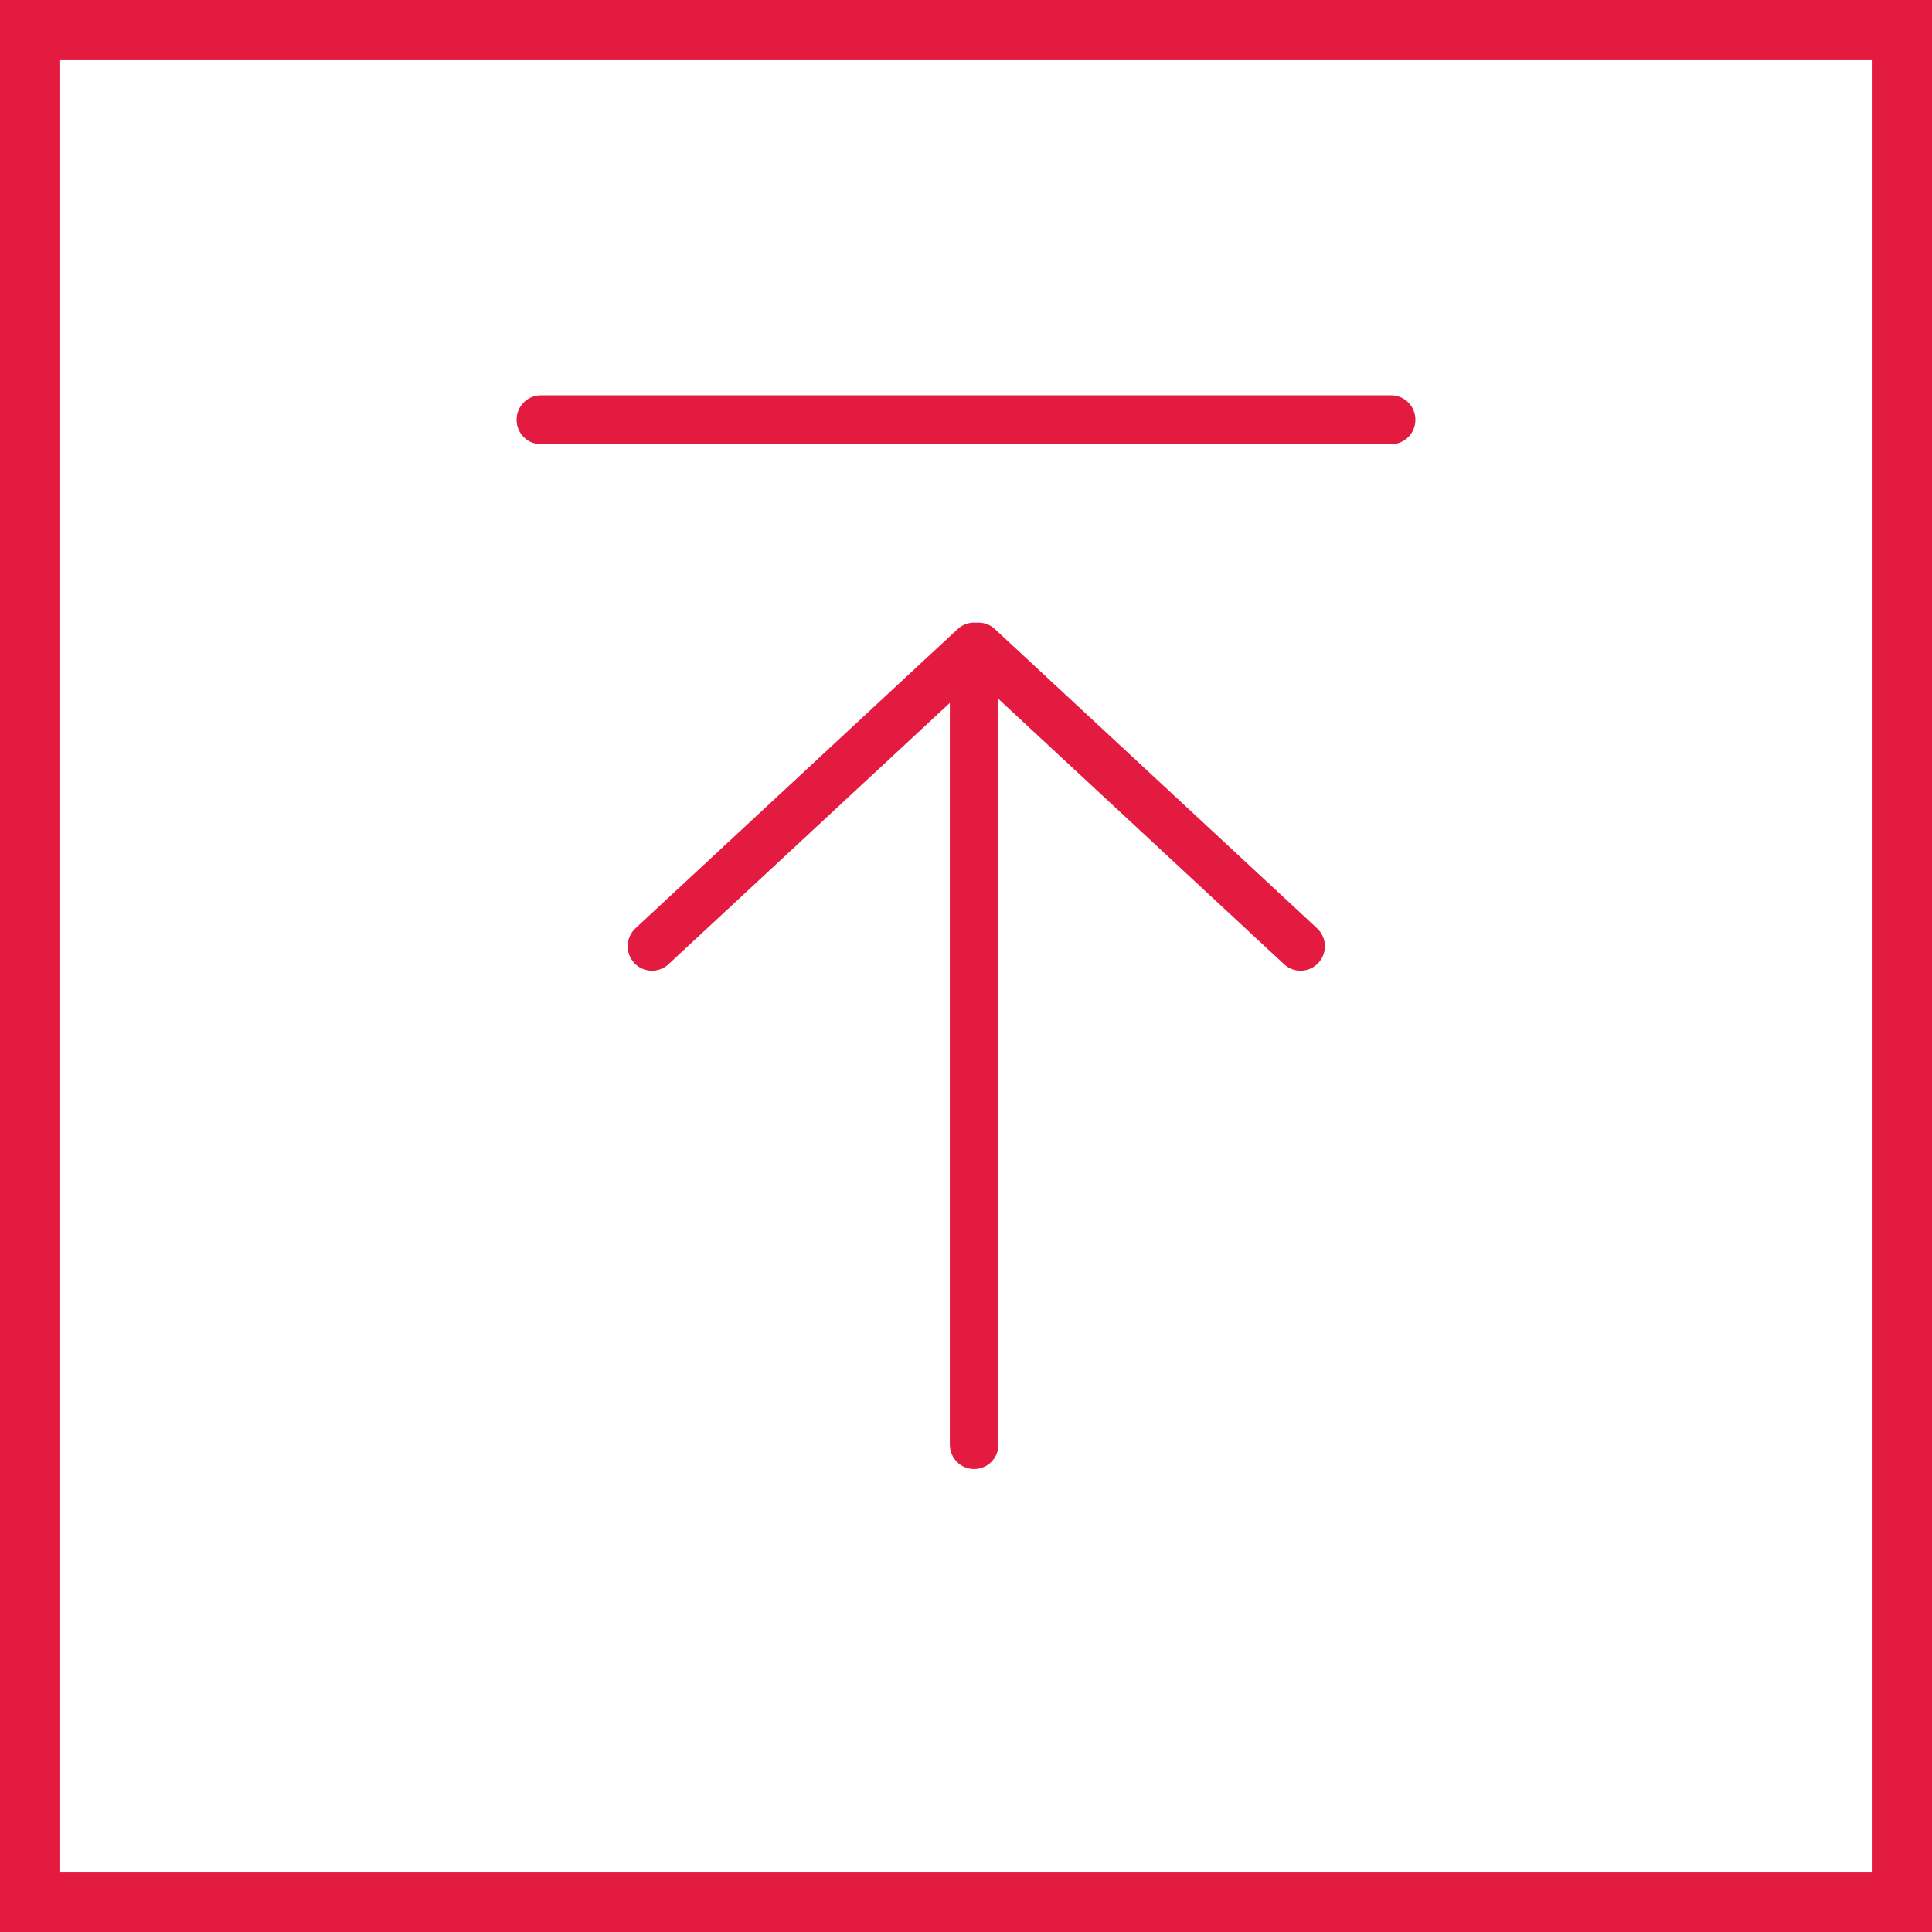
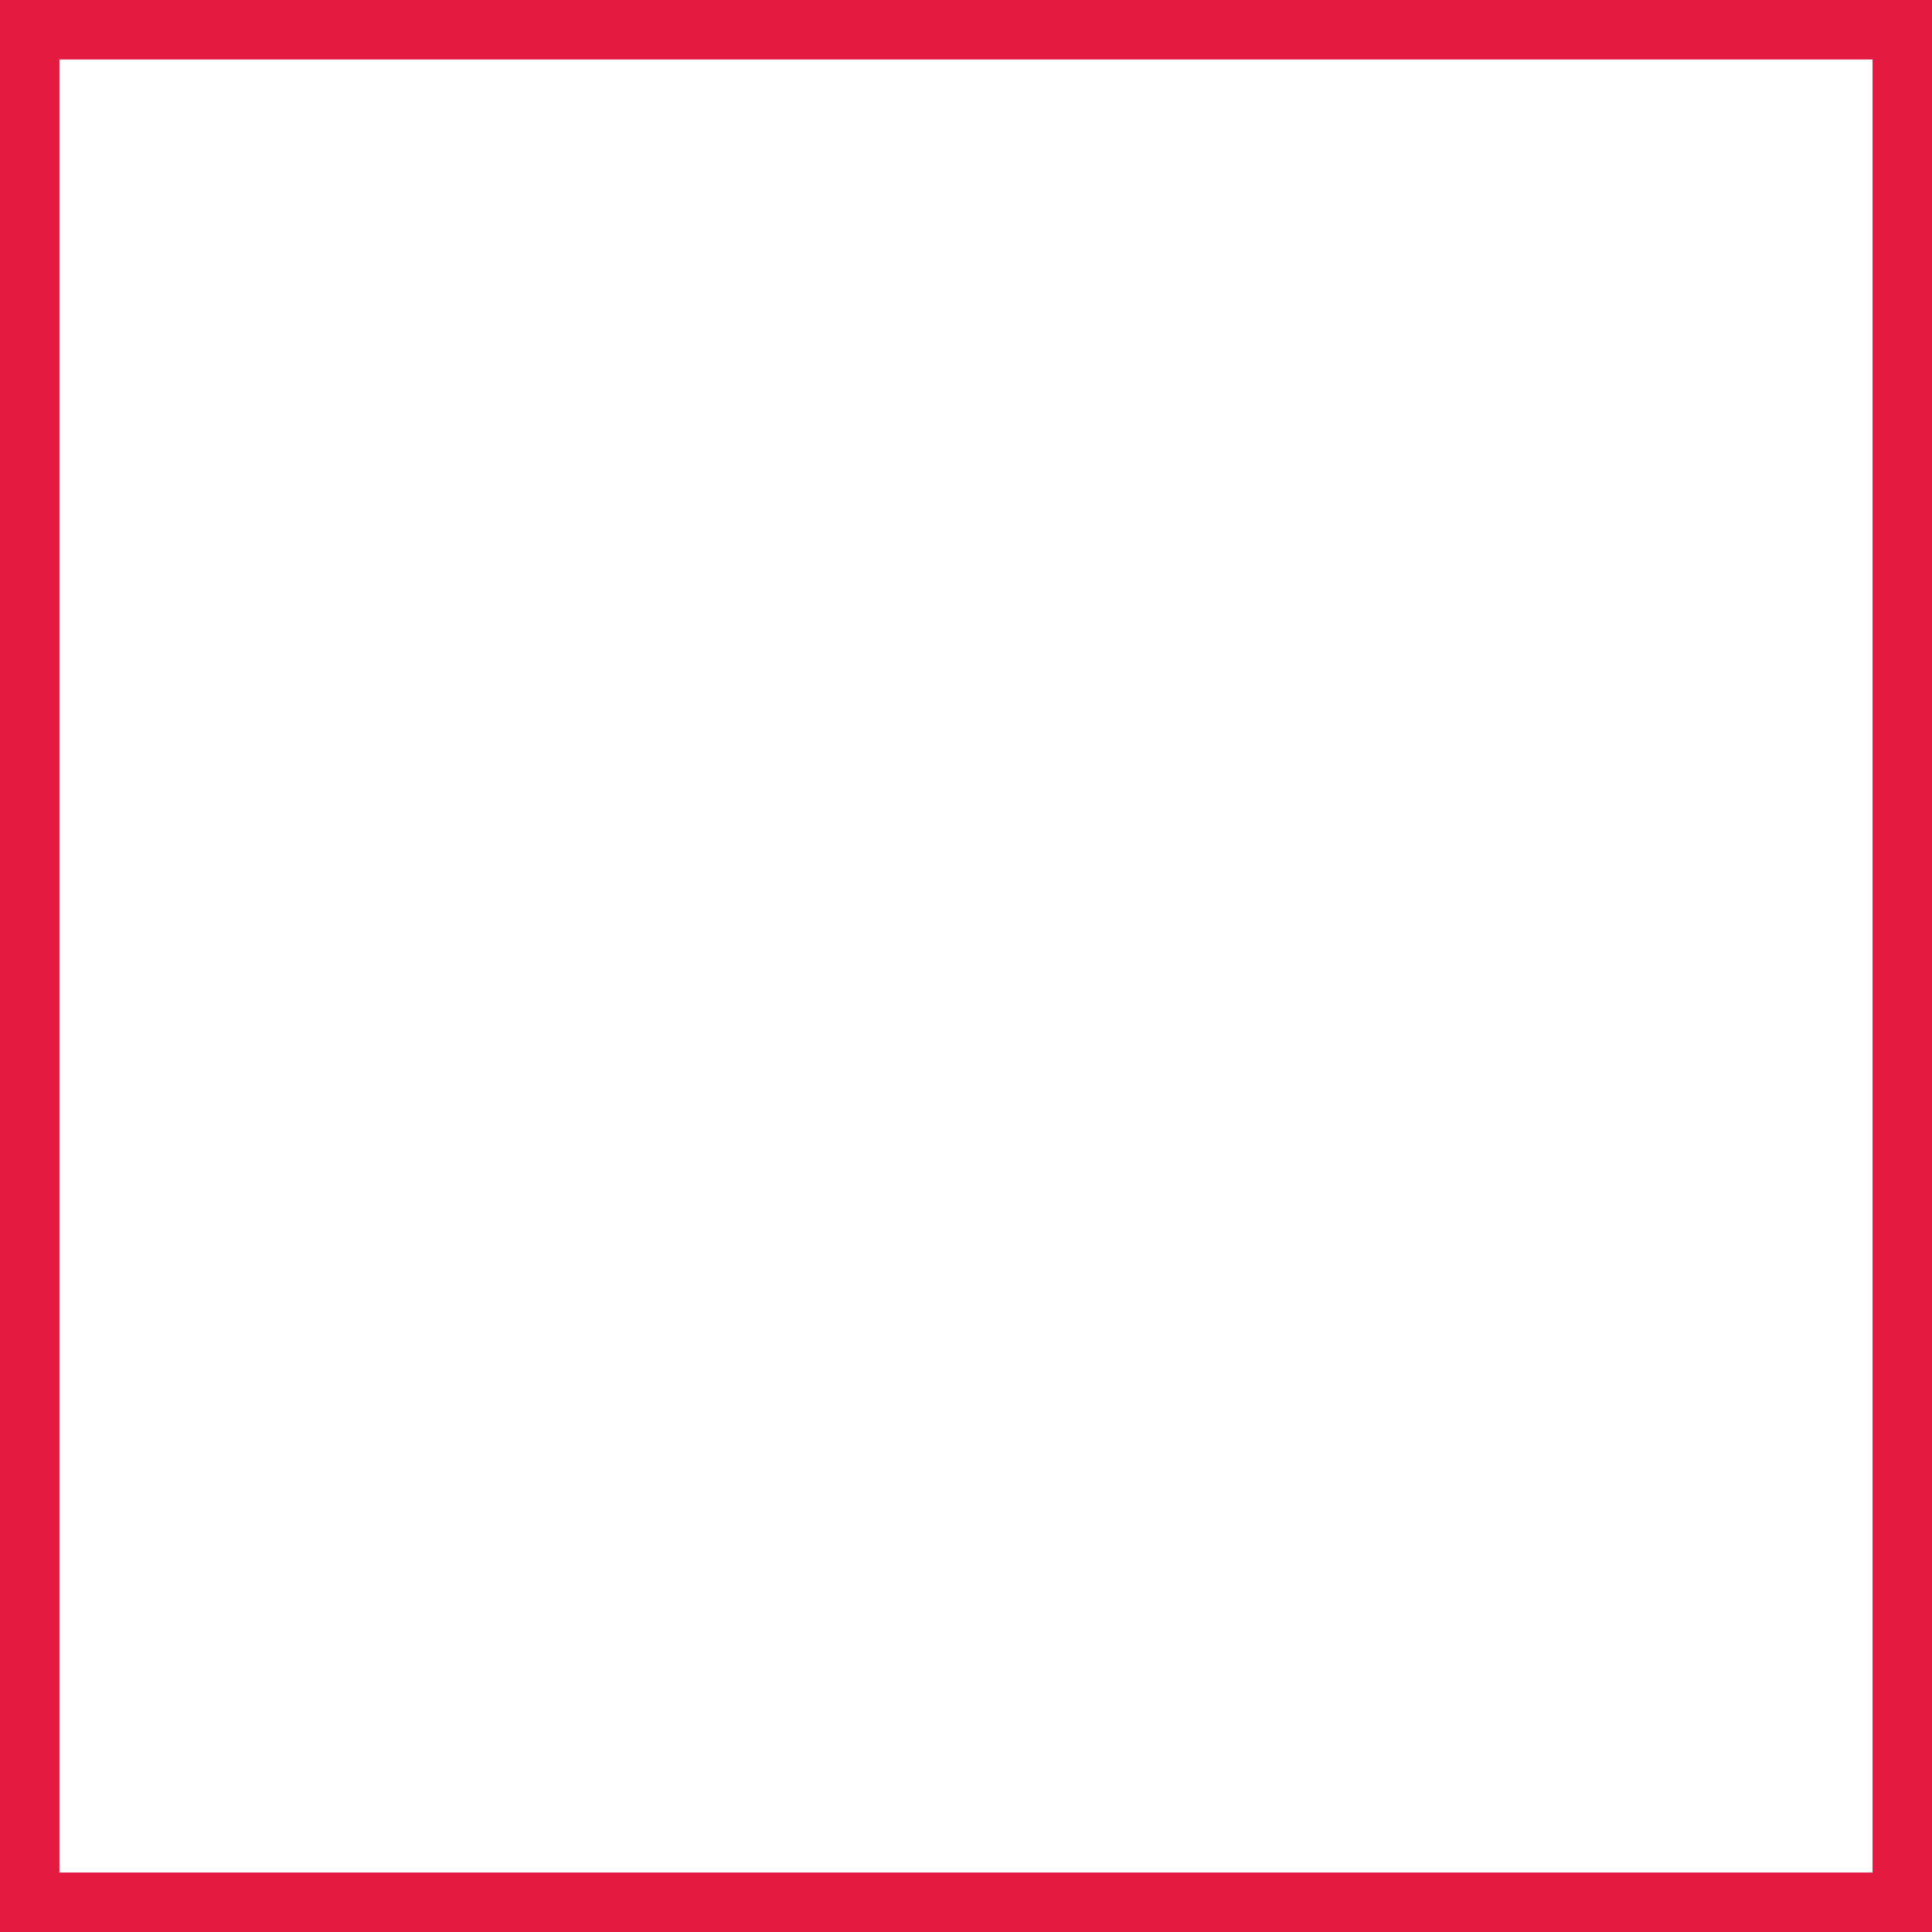
<svg xmlns="http://www.w3.org/2000/svg" width="65" height="65" viewBox="0 0 65 65" fill="none">
  <rect x="64" y="64" width="63" height="63" transform="rotate(-180 64 64)" stroke="#E41B41" stroke-width="2" />
-   <path d="M33.472 21.165C33.389 21.087 33.29 21.027 33.182 20.99C33.074 20.953 32.96 20.939 32.846 20.95C32.825 20.948 32.813 20.949 32.782 20.946L32.774 20.946C32.568 20.946 32.369 21.025 32.218 21.166L21.38 31.232C21.221 31.381 21.127 31.586 21.118 31.804C21.109 32.022 21.187 32.234 21.334 32.395C21.407 32.474 21.494 32.539 21.592 32.584C21.69 32.629 21.795 32.655 21.903 32.659C22.01 32.663 22.117 32.646 22.218 32.609C22.319 32.572 22.412 32.515 22.49 32.441L31.956 23.649L31.956 48.602C31.956 49.056 32.322 49.425 32.774 49.425C33.226 49.425 33.592 49.056 33.592 48.602L33.592 23.516L43.202 32.441C43.28 32.514 43.373 32.571 43.474 32.609C43.574 32.646 43.682 32.663 43.789 32.659C43.897 32.654 44.002 32.629 44.1 32.584C44.197 32.538 44.285 32.474 44.357 32.395C44.505 32.234 44.582 32.022 44.574 31.804C44.565 31.586 44.471 31.38 44.311 31.232L33.472 21.165Z" fill="#E41B41" />
-   <path d="M18.198 14.946L46.802 14.946C47.254 14.946 47.62 14.577 47.62 14.123C47.62 13.668 47.254 13.3 46.802 13.3L18.198 13.3C17.746 13.3 17.38 13.668 17.38 14.123C17.38 14.577 17.746 14.946 18.198 14.946Z" fill="#E41B41" />
</svg>